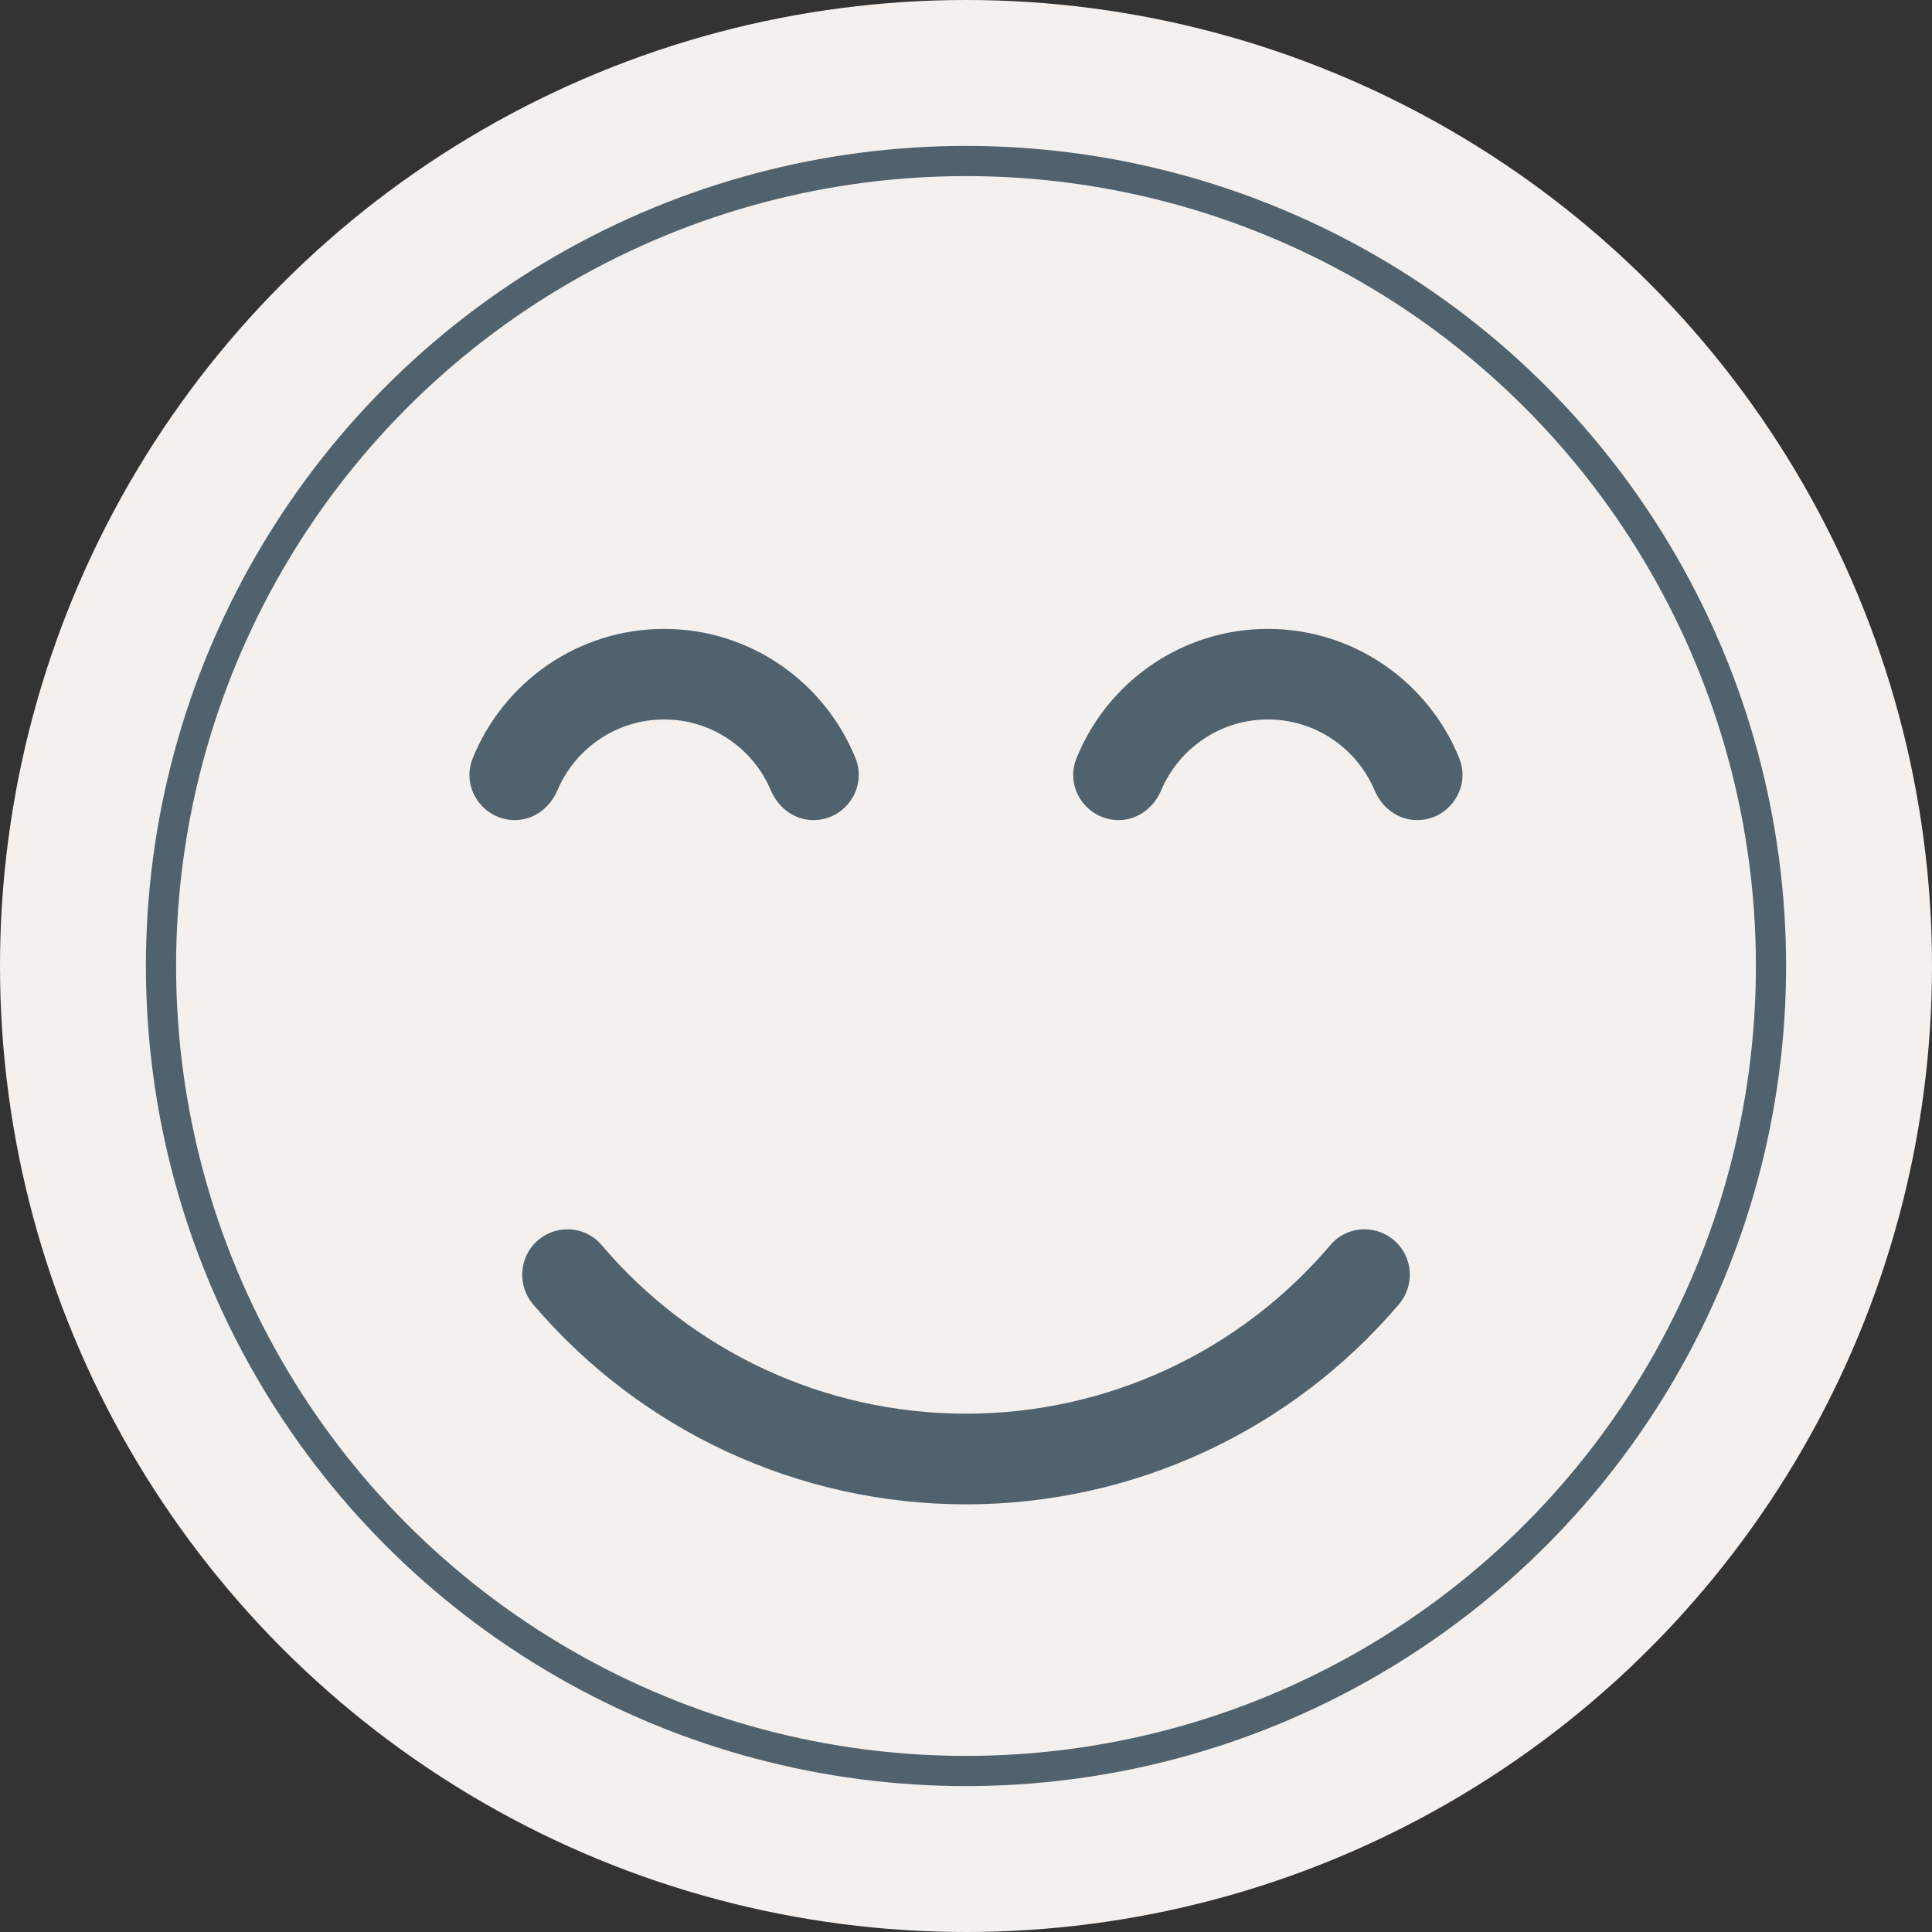
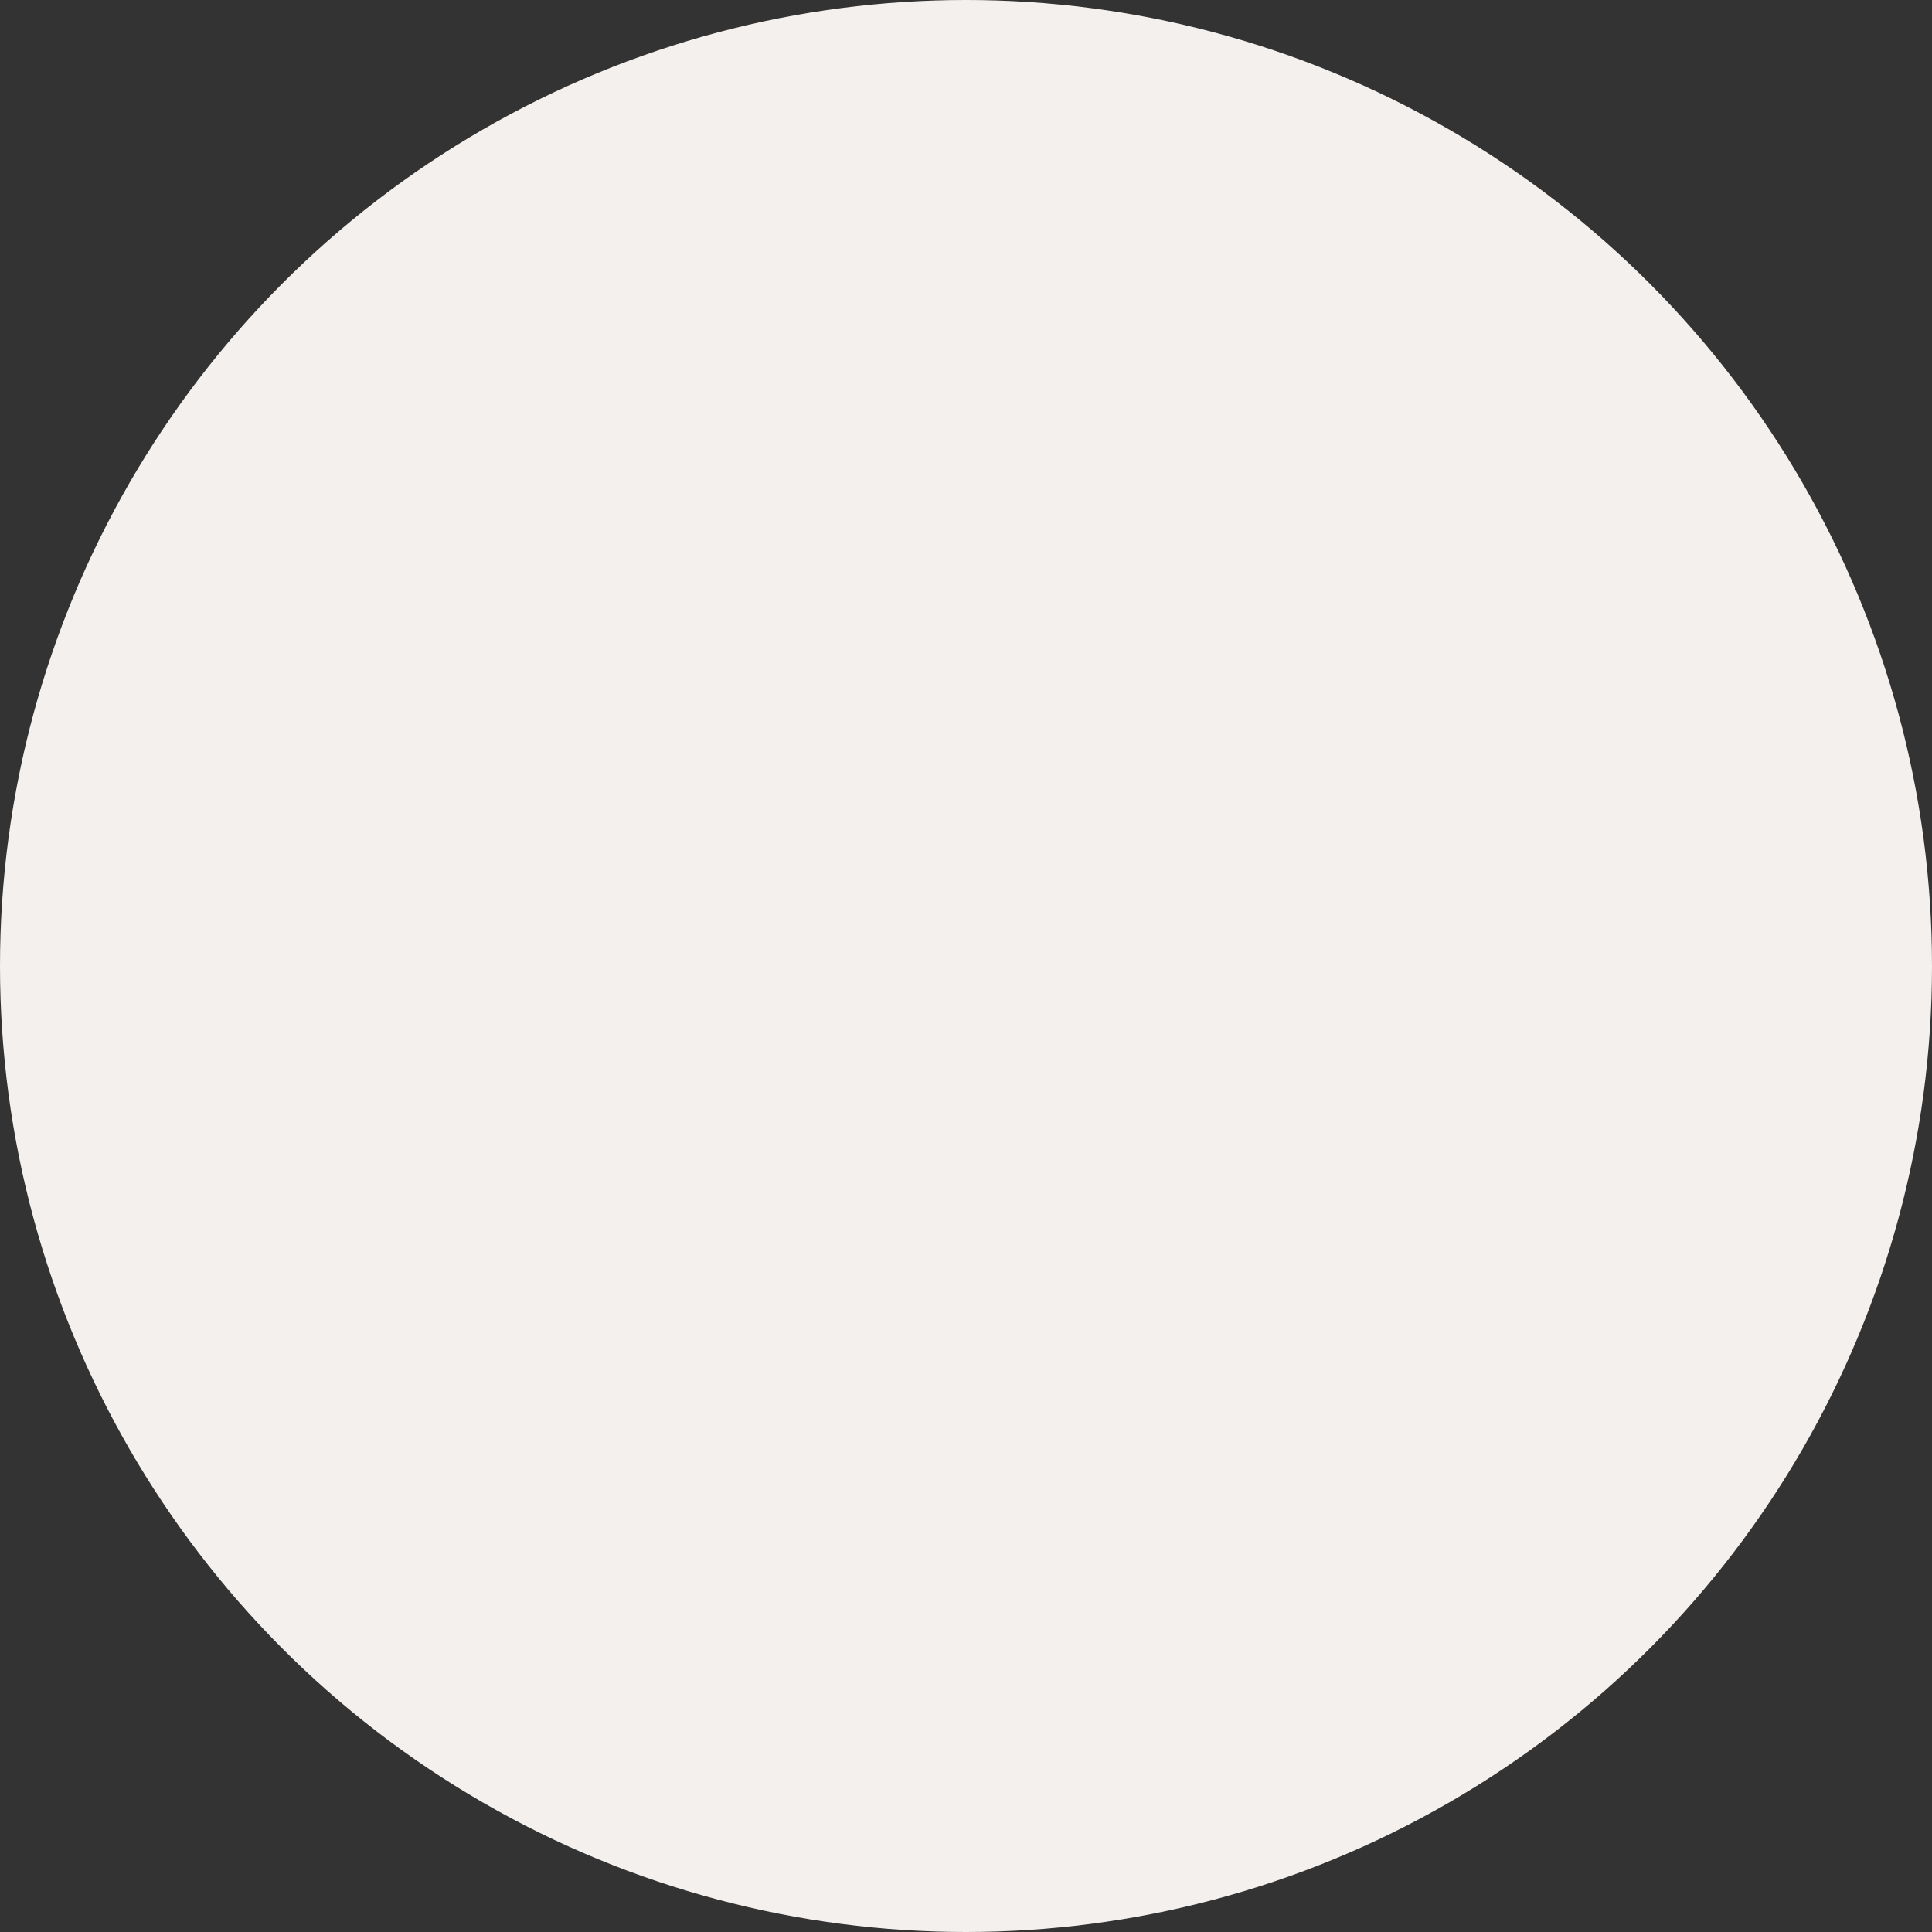
<svg xmlns="http://www.w3.org/2000/svg" id="glad-icon" viewBox="0 0 192 192">
  <rect x="0" y="0" width="192" height="192" fill="#333333" stroke="none" />
  <defs>
    <style>.cls-1{fill:none;stroke:#51626f;}.cls-1,.cls-2{stroke-linecap:round;stroke-linejoin:round;stroke-width:3px;}.cls-3{fill:#f4f0ed;}.cls-2{fill:#51626f;stroke:#f4f0ed;}</style>
  </defs>
  <circle class="cls-3" cx="96" cy="96" r="96" />
-   <circle class="cls-1" cx="96" cy="96" r="80" />
-   <path class="cls-2" d="m80.83,83h0c-2.49,0-4.64-1.58-5.61-3.88-1.52-3.59-5.08-6.12-9.22-6.12s-7.7,2.53-9.22,6.12c-.97,2.3-3.12,3.88-5.61,3.88h0c-4.23,0-7.17-4.28-5.58-8.21,3.26-8.08,11.18-13.79,20.41-13.79s17.15,5.72,20.41,13.79c1.58,3.93-1.35,8.21-5.58,8.21Z" />
-   <path class="cls-2" d="m140.83,83h0c-2.49,0-4.64-1.58-5.61-3.88-1.52-3.59-5.08-6.12-9.22-6.12s-7.7,2.53-9.22,6.12c-.97,2.3-3.12,3.88-5.61,3.88h0c-4.23,0-7.17-4.28-5.58-8.21,3.26-8.08,11.18-13.79,20.41-13.79s17.15,5.72,20.41,13.79c1.58,3.93-1.35,8.21-5.58,8.21Z" />
-   <path class="cls-2" d="m96,151c-17.13,0-33.19-7.52-44.15-20.39-2.34-2.75-1.79-6.91,1.2-8.92h0c2.52-1.68,5.91-1.25,7.87,1.06,8.7,10.25,21.46,16.24,35.08,16.24s26.38-5.99,35.08-16.24c1.96-2.31,5.35-2.75,7.87-1.06h0c3,2.01,3.54,6.17,1.2,8.92-10.96,12.87-27.02,20.39-44.15,20.39Z" />
</svg>